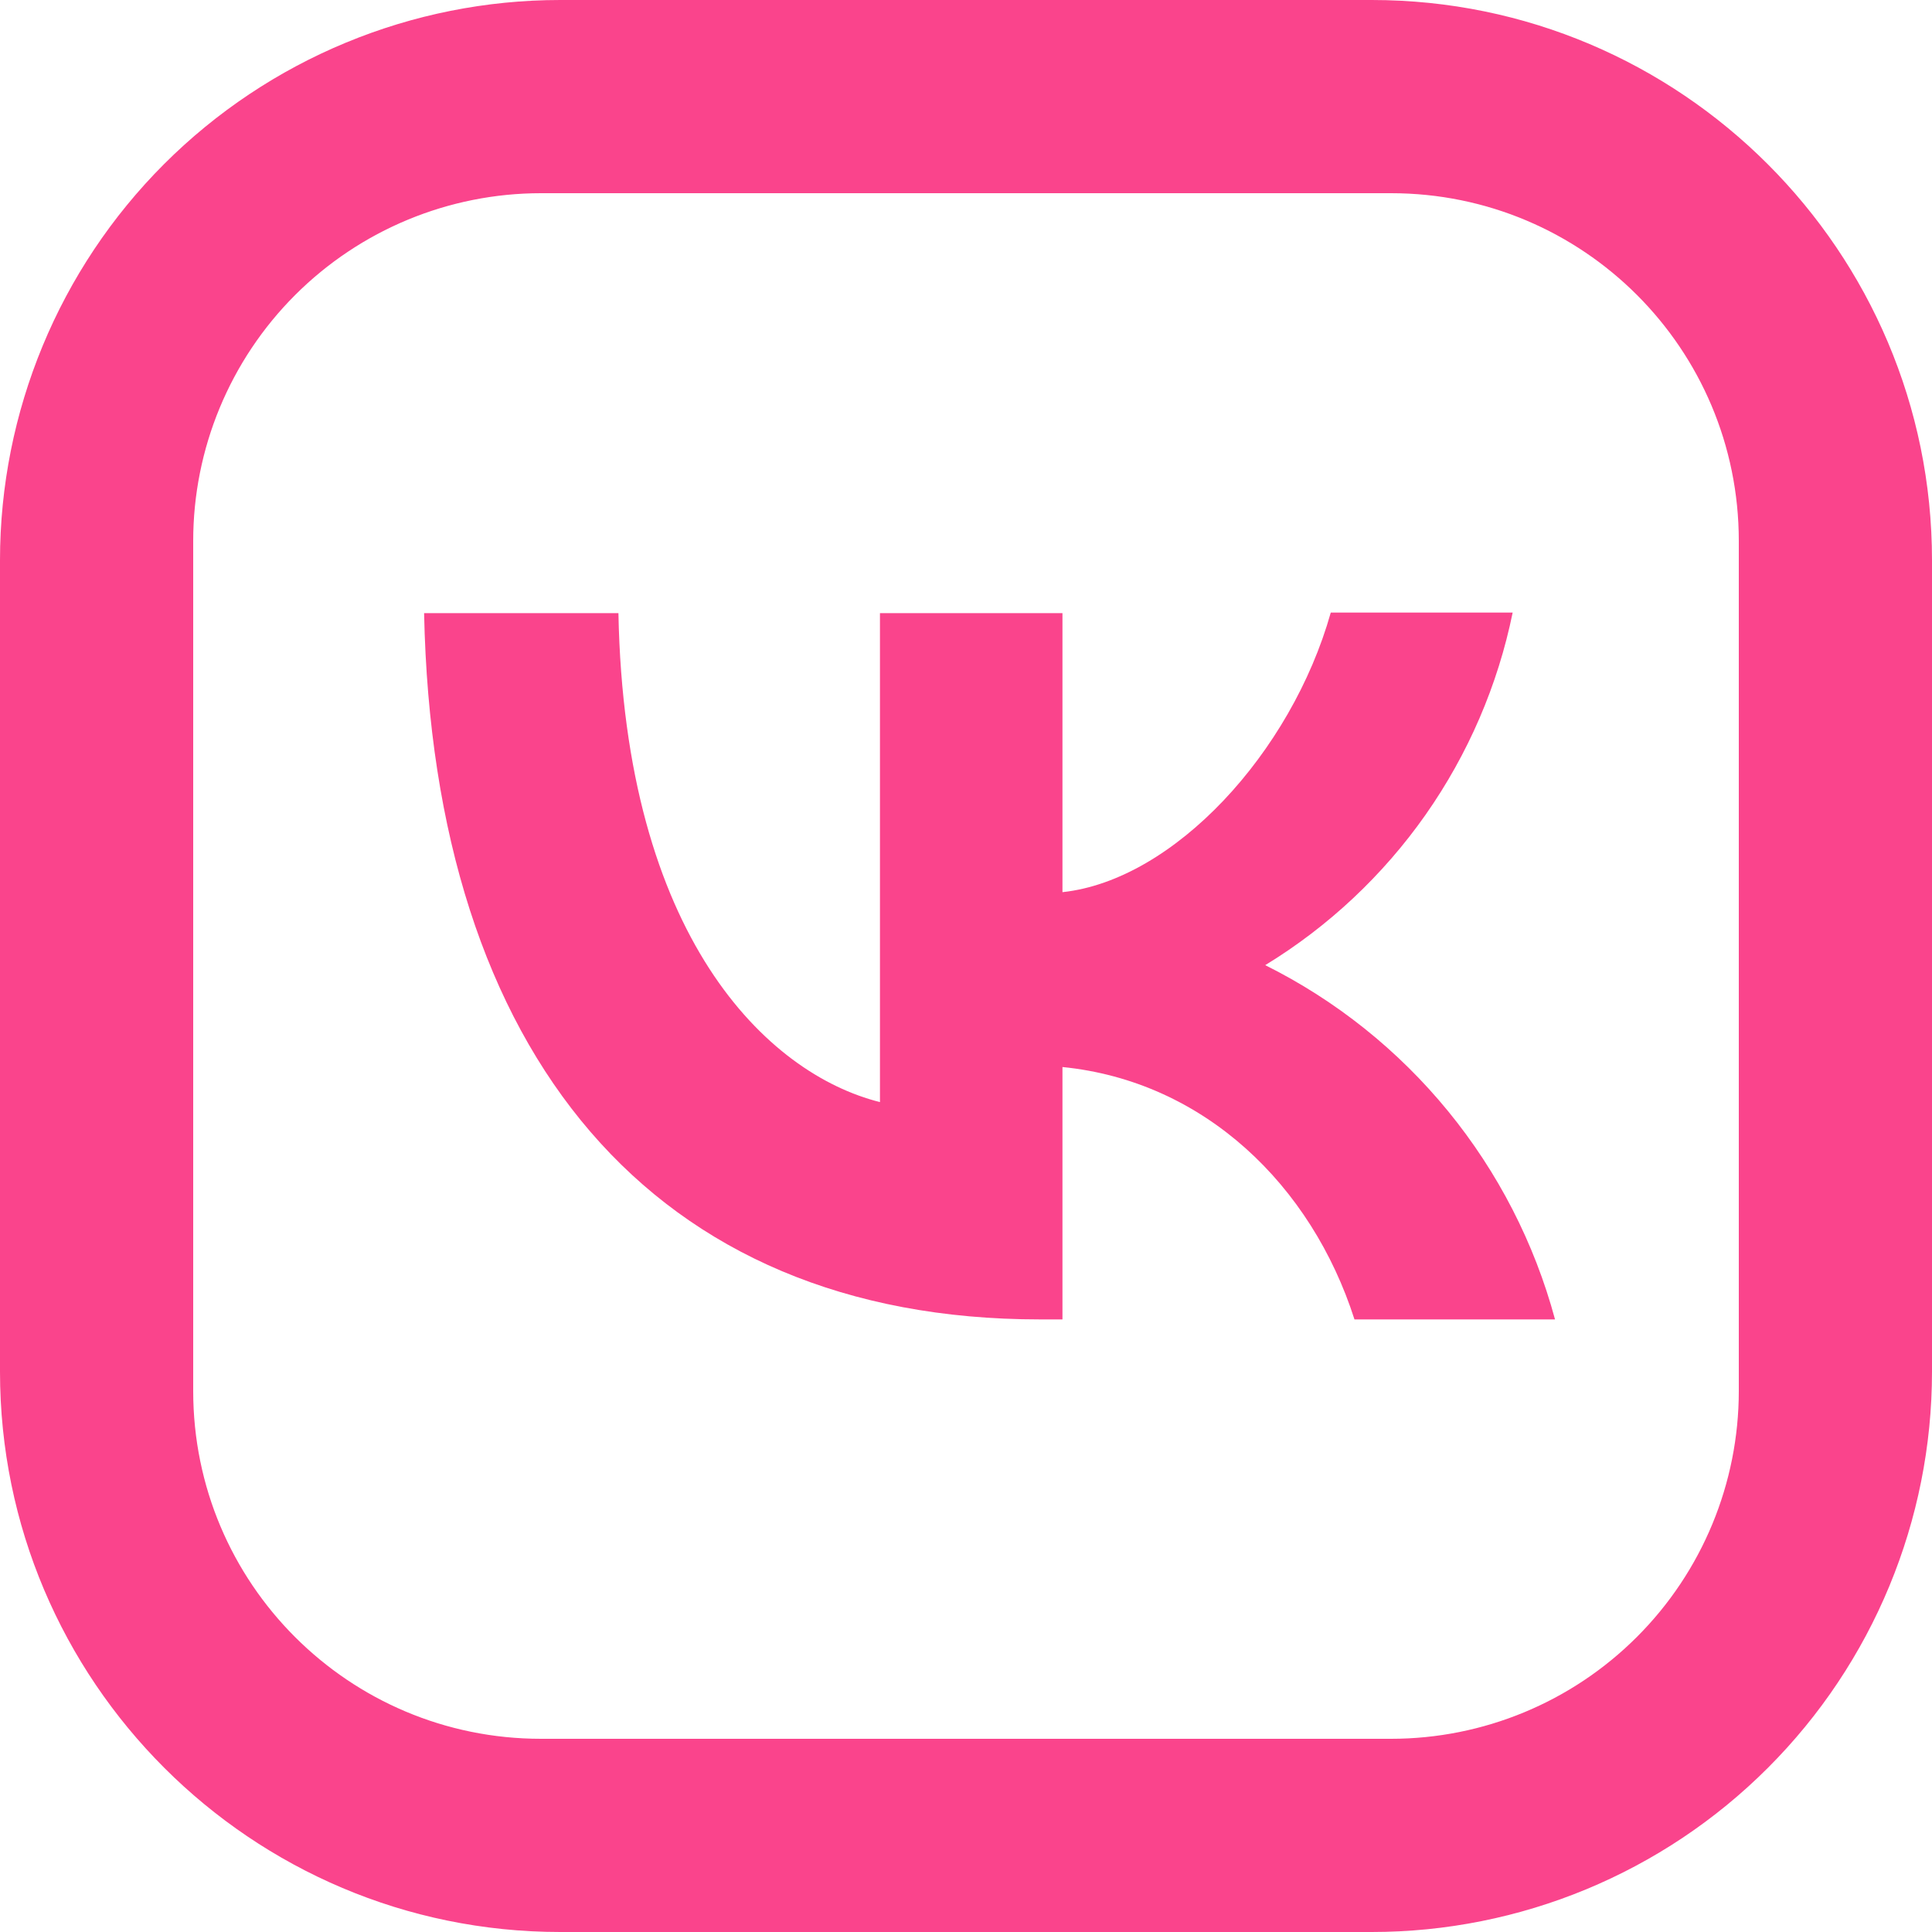
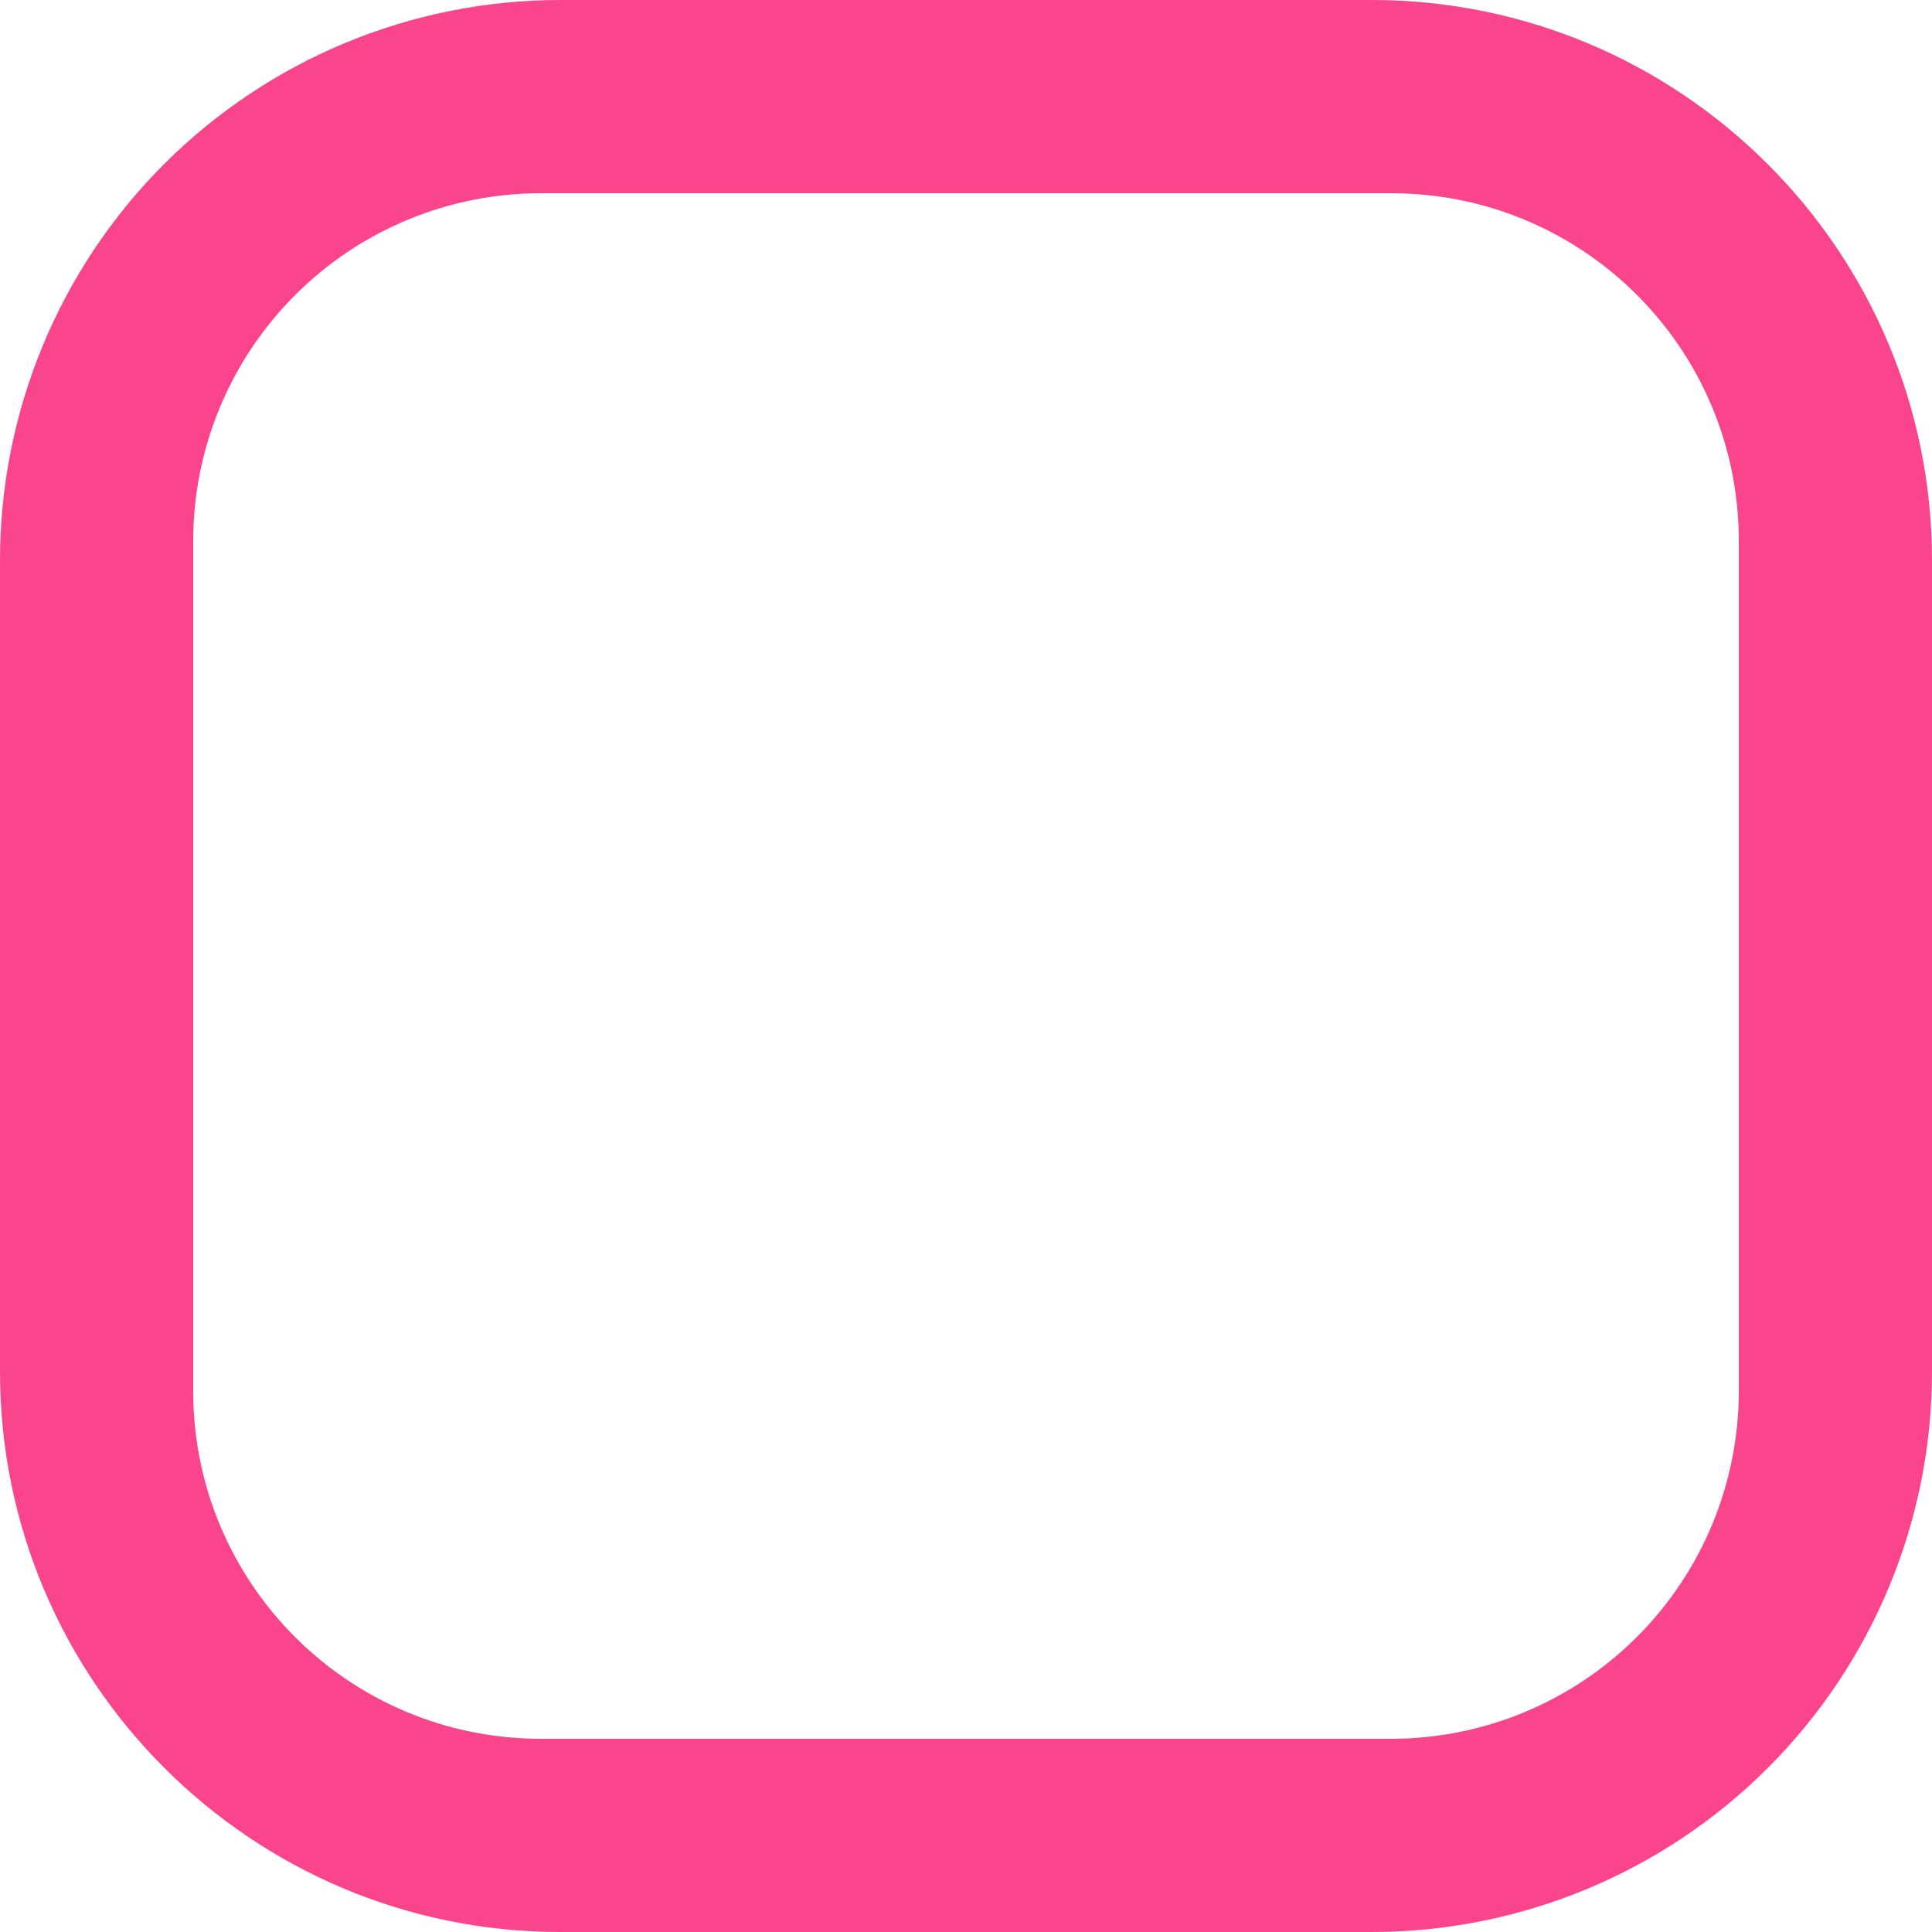
<svg xmlns="http://www.w3.org/2000/svg" width="41" height="41" viewBox="0 0 41 41" fill="none">
-   <path d="M9 13.012H13.124C13.256 19.881 16.277 22.788 18.674 23.388V13.012H22.547V18.933C24.908 18.68 27.402 15.978 28.241 13H32.101C31.786 14.542 31.157 16.002 30.254 17.289C29.35 18.576 28.192 19.663 26.85 20.482C28.348 21.228 29.67 22.284 30.73 23.58C31.79 24.876 32.564 26.383 33 28H28.744C27.833 25.154 25.555 22.944 22.547 22.644V28H22.067C13.867 28 9.192 22.38 9 13.012Z" fill="#FA448C" />
  <path d="M11.89 0H29.11C35.67 0 41 5.33 41 11.89V29.11C41 32.263 39.747 35.288 37.517 37.517C35.288 39.747 32.263 41 29.11 41H11.89C5.33 41 0 35.67 0 29.11V11.89C0 8.737 1.253 5.712 3.482 3.482C5.712 1.253 8.737 0 11.89 0ZM11.48 4.1C9.523 4.1 7.646 4.878 6.262 6.262C4.878 7.646 4.1 9.523 4.1 11.48V29.52C4.1 33.599 7.401 36.9 11.48 36.9H29.52C31.477 36.9 33.354 36.123 34.738 34.738C36.123 33.354 36.9 31.477 36.9 29.52V11.48C36.9 7.401 33.599 4.1 29.52 4.1H11.48Z" fill="#FA448C" />
</svg>